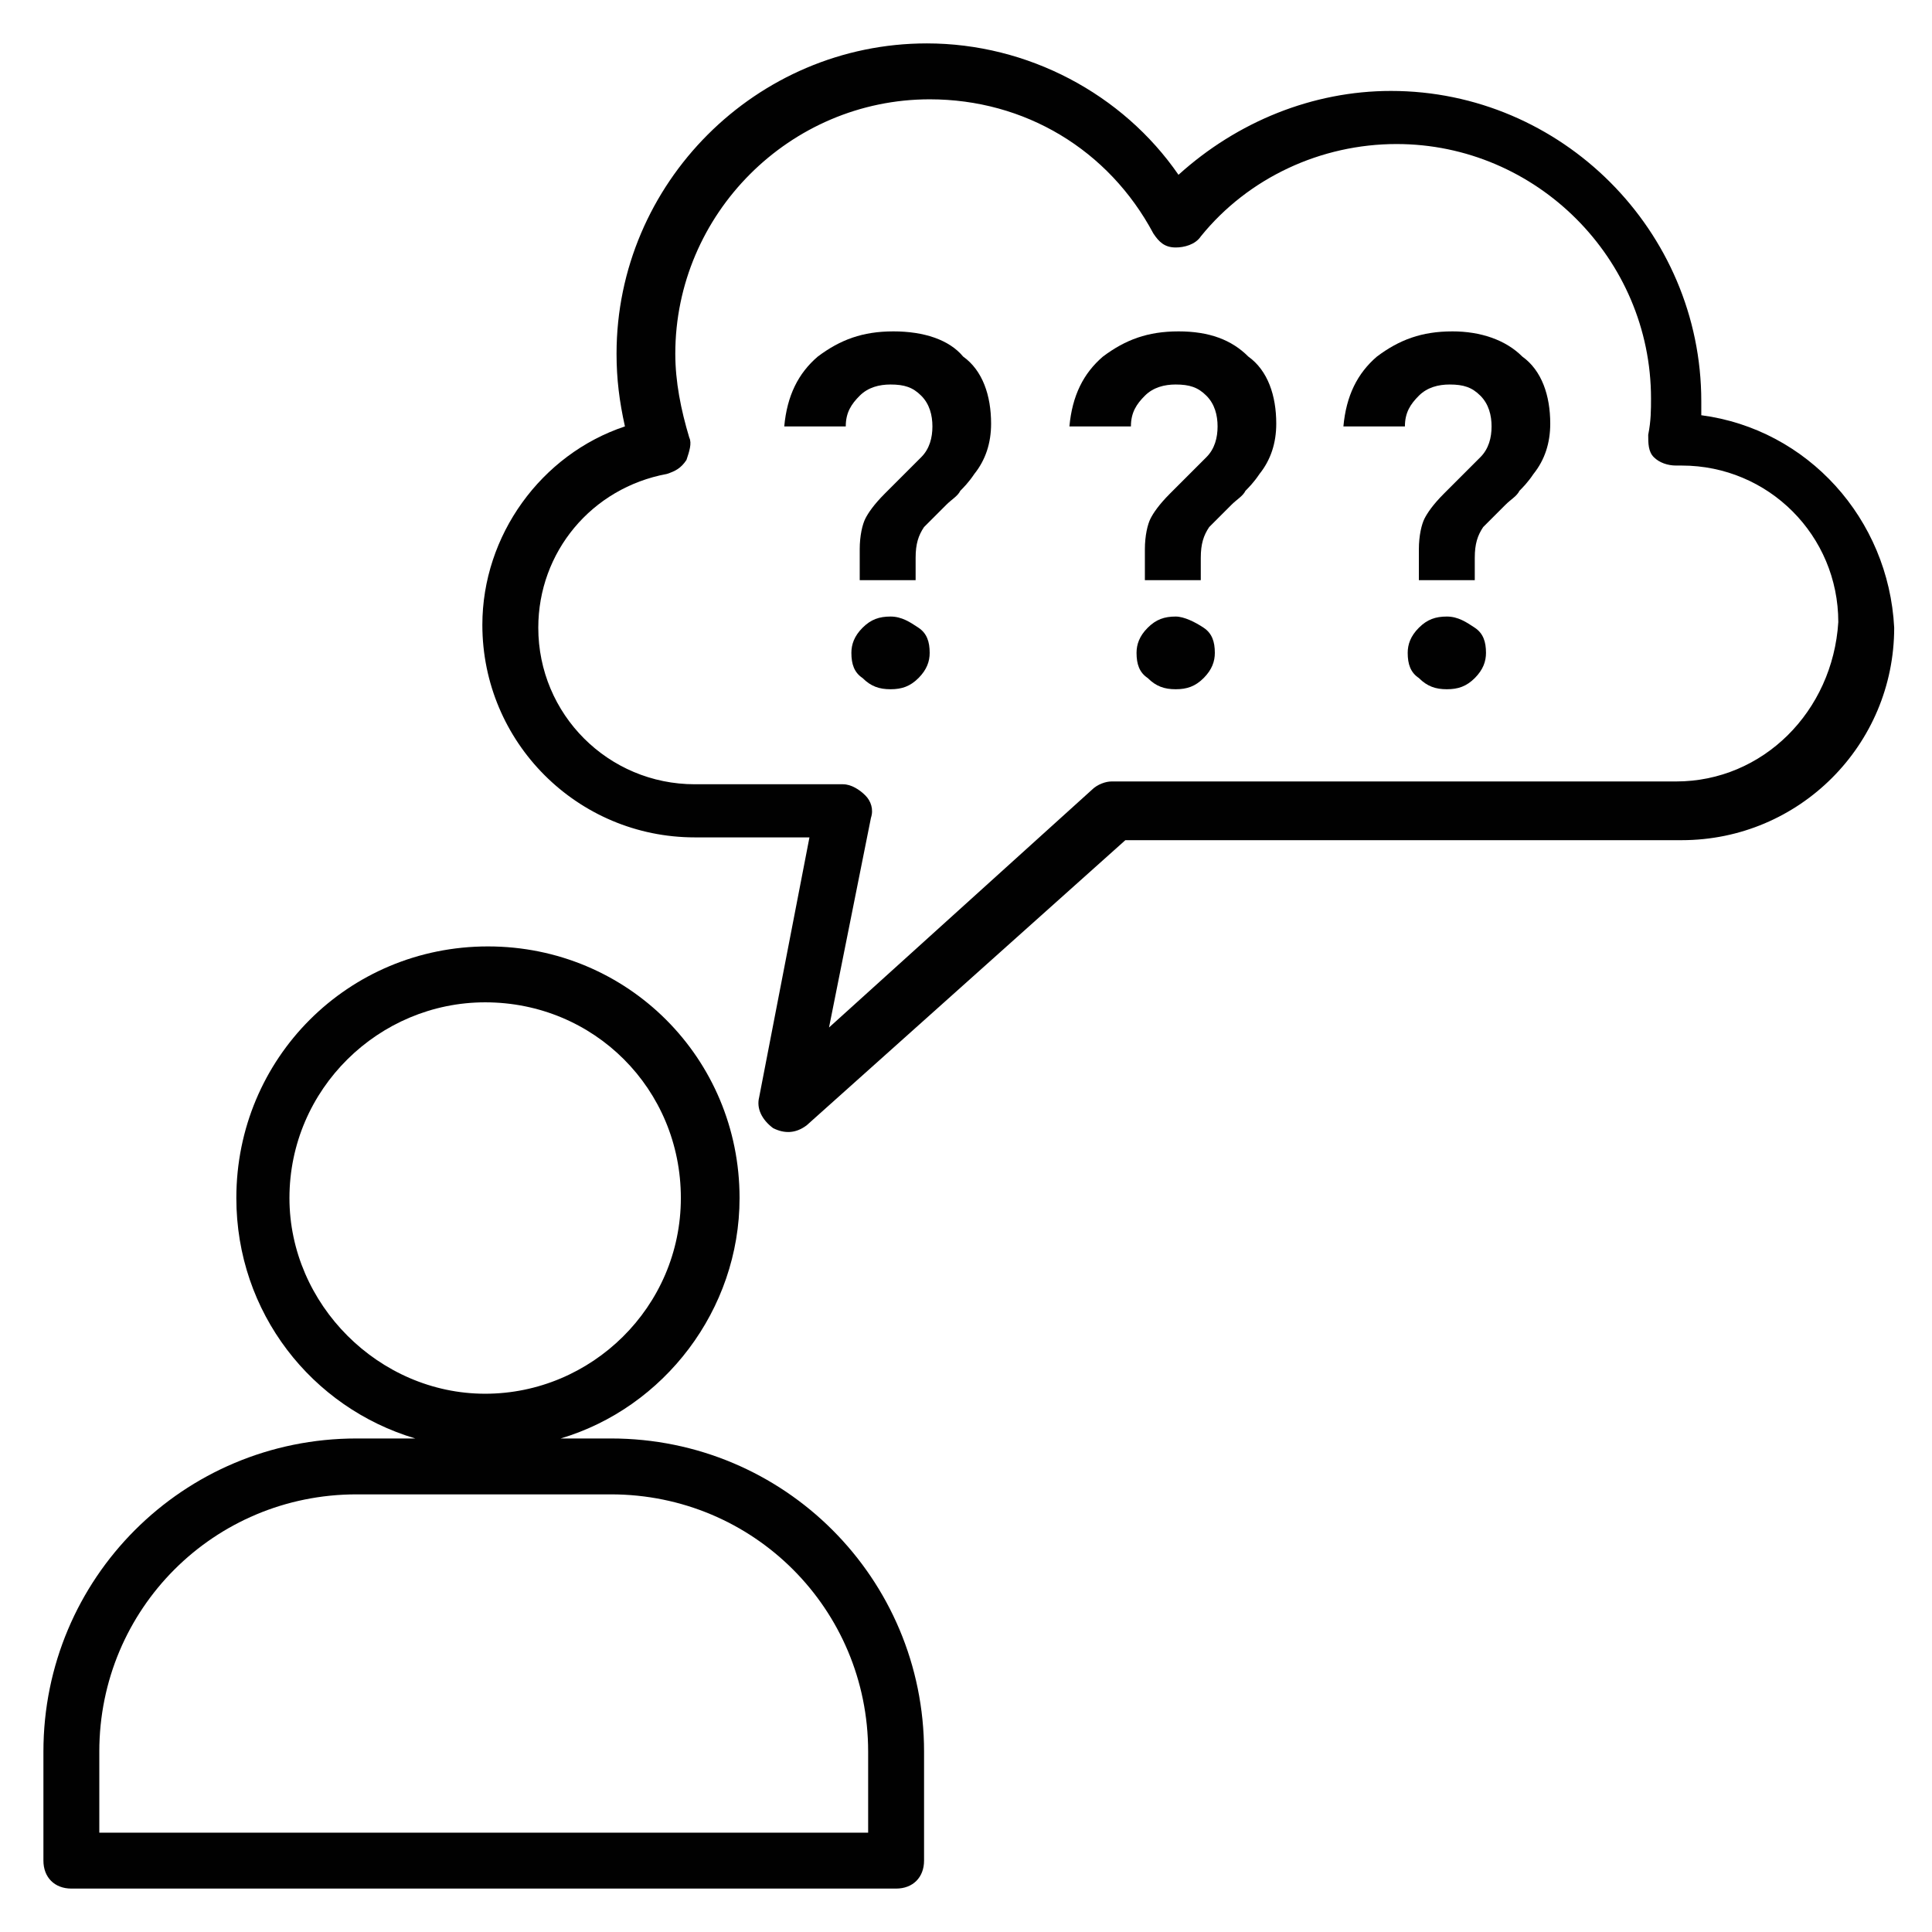
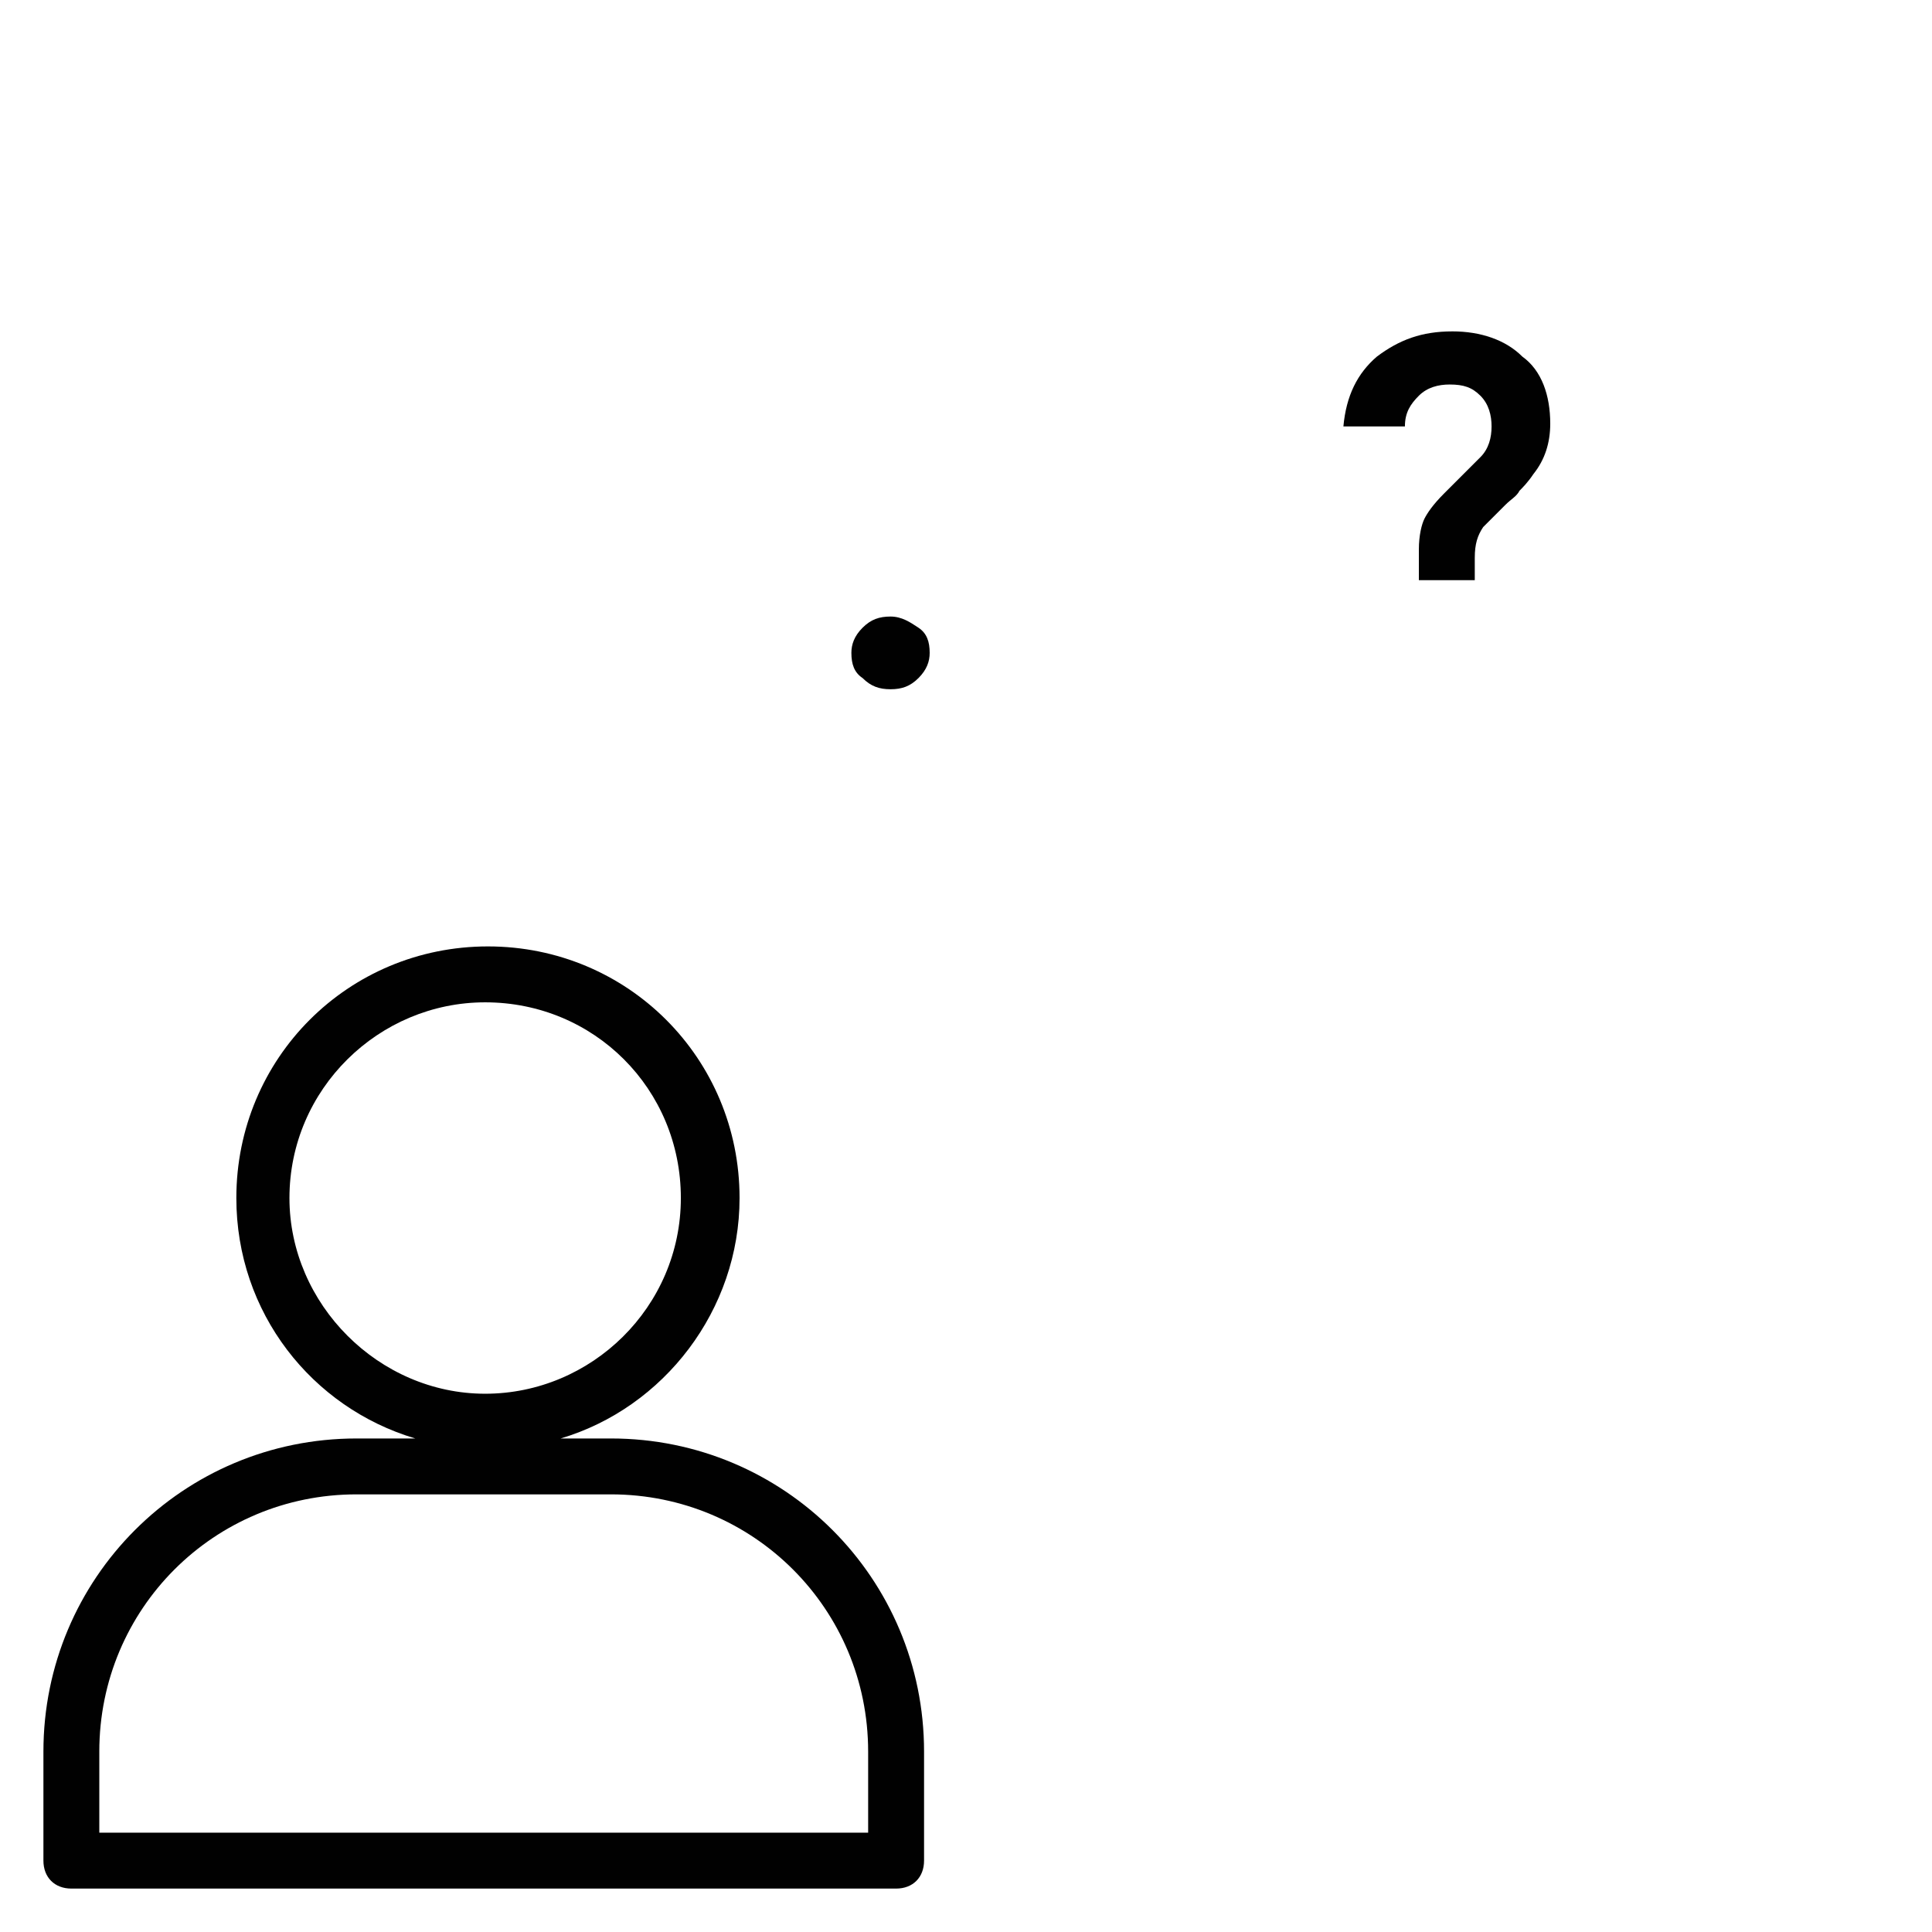
<svg xmlns="http://www.w3.org/2000/svg" width="800px" height="800px" version="1.1" viewBox="144 144 512 512">
  <g fill="#010101">
    <path d="m305.91 525.21h-13.336c27.414-8.148 47.418-34.082 47.418-63.719 0-37.043-29.637-66.68-66.68-66.68-37.043 0-66.68 29.637-66.68 66.68 0 30.375 20.004 55.566 47.418 63.719h-15.559c-45.941 0-82.984 37.043-82.984 82.98v28.895c0 4.445 2.965 7.41 7.41 7.41h218.56c4.445 0 7.41-2.965 7.41-7.41v-28.895c0-45.938-37.047-82.98-82.98-82.98zm-85.203-63.719c0-28.895 23.707-51.863 51.863-51.863 28.895 0 51.863 22.969 51.863 51.863 0 28.895-23.707 51.863-51.863 51.863s-51.863-23.707-51.863-51.863zm153.36 168.18h-203.75v-21.484c0-37.785 30.375-68.164 68.164-68.164h67.422c37.785 0 68.164 30.375 68.164 68.164z" />
-     <path d="m594.86 254.04v-3.703c0-45.195-37.043-82.238-82.238-82.238-20.746 0-40.75 8.148-56.309 22.227-14.82-21.488-40.012-34.824-66.684-34.824-45.195 0-82.238 37.043-82.238 82.238 0 6.668 0.742 12.594 2.223 19.262-22.227 7.41-37.785 28.895-37.785 52.605 0 31.117 25.191 56.309 56.309 56.309h30.375l-13.336 68.902c-0.742 2.965 0.742 5.926 3.703 8.148 2.965 1.48 5.926 1.48 8.891-0.742l84.461-75.57h147.44c31.117 0 56.309-25.191 56.309-56.309-1.477-28.891-22.965-52.602-51.117-56.305zm-6.668 97.055h-149.66c-1.48 0-3.703 0.742-5.188 2.223l-69.645 62.977 11.113-55.566c0.742-2.223 0-4.445-1.48-5.926-1.48-1.48-3.703-2.965-5.926-2.965h-39.266c-22.969 0-41.488-18.523-41.488-41.488 0-20.004 14.078-37.043 34.082-40.75 2.223-0.742 3.703-1.48 5.188-3.703 0.742-2.223 1.48-4.445 0.742-5.926-2.223-7.41-3.703-14.816-3.703-22.227 0-37.043 30.375-67.422 67.422-67.422 25.191 0 47.418 13.336 59.273 35.562 1.48 2.223 2.965 3.703 5.926 3.703 2.223 0 5.188-0.742 6.668-2.965 12.594-15.559 31.859-24.449 51.863-24.449 37.043 0 67.422 30.375 67.422 67.422 0 2.965 0 5.926-0.742 9.633 0 2.223 0 4.445 1.48 5.926s3.703 2.223 5.926 2.223h1.48c22.969 0 41.488 18.523 41.488 41.488-1.484 23.711-20.008 42.23-42.973 42.23z" />
-     <path d="m380.73 231.82c-8.148 0-14.078 2.223-20.004 6.668-5.188 4.445-8.148 10.371-8.891 18.523h16.301c0-3.703 1.48-5.926 3.703-8.148s5.188-2.965 8.148-2.965c3.703 0 5.926 0.742 8.148 2.965s2.965 5.188 2.965 8.148c0 2.965-0.742 5.926-2.965 8.148l-9.633 9.633c-2.965 2.965-4.445 5.188-5.188 6.668-0.742 1.48-1.48 4.445-1.48 8.148v8.148h14.816v-5.926c0-3.703 0.742-5.926 2.223-8.148 0.742-0.742 1.48-1.48 2.223-2.223 0.742-0.742 2.223-2.223 3.703-3.703 1.48-1.48 2.965-2.223 3.703-3.703 0.742-0.742 2.223-2.223 3.703-4.445 2.965-3.703 4.445-8.148 4.445-13.336 0-7.41-2.223-14.078-7.41-17.781-3.691-4.449-10.359-6.672-18.512-6.672z" />
    <path d="m380 307.39c-2.965 0-5.188 0.742-7.41 2.965-2.223 2.223-2.965 4.445-2.965 6.668 0 2.965 0.742 5.188 2.965 6.668 2.223 2.223 4.445 2.965 7.41 2.965s5.188-0.742 7.41-2.965 2.965-4.445 2.965-6.668c0-2.965-0.742-5.188-2.965-6.668-2.227-1.484-4.449-2.965-7.41-2.965z" />
-     <path d="m455.57 307.39c-2.965 0-5.188 0.742-7.41 2.965-2.223 2.223-2.965 4.445-2.965 6.668 0 2.965 0.742 5.188 2.965 6.668 2.223 2.223 4.445 2.965 7.41 2.965s5.188-0.742 7.41-2.965c2.223-2.223 2.965-4.445 2.965-6.668 0-2.965-0.742-5.188-2.965-6.668-2.223-1.484-5.188-2.965-7.41-2.965z" />
-     <path d="m456.3 231.82c-8.148 0-14.078 2.223-20.004 6.668-5.188 4.445-8.148 10.371-8.891 18.523h16.301c0-3.703 1.48-5.926 3.703-8.148 2.223-2.223 5.188-2.965 8.148-2.965 3.703 0 5.926 0.742 8.148 2.965 2.223 2.223 2.965 5.188 2.965 8.148 0 2.965-0.742 5.926-2.965 8.148l-9.633 9.633c-2.965 2.965-4.445 5.188-5.188 6.668s-1.48 4.445-1.48 8.148v8.148h14.816v-5.926c0-3.703 0.742-5.926 2.223-8.148 0.742-0.742 1.48-1.48 2.223-2.223l3.703-3.703c1.48-1.48 2.965-2.223 3.703-3.703 0.742-0.742 2.223-2.223 3.703-4.445 2.965-3.703 4.445-8.148 4.445-13.336 0-7.41-2.223-14.078-7.41-17.781-4.434-4.449-10.359-6.672-18.512-6.672z" />
-     <path d="m527.43 307.39c-2.965 0-5.188 0.742-7.41 2.965-2.223 2.223-2.965 4.445-2.965 6.668 0 2.965 0.742 5.188 2.965 6.668 2.223 2.223 4.445 2.965 7.41 2.965s5.188-0.742 7.41-2.965 2.965-4.445 2.965-6.668c0-2.965-0.742-5.188-2.965-6.668-2.227-1.484-4.449-2.965-7.41-2.965z" />
    <path d="m528.91 231.82c-8.148 0-14.078 2.223-20.004 6.668-5.188 4.445-8.148 10.371-8.891 18.523h16.301c0-3.703 1.48-5.926 3.703-8.148 2.223-2.223 5.188-2.965 8.148-2.965 3.703 0 5.926 0.742 8.148 2.965 2.223 2.223 2.965 5.188 2.965 8.148 0 2.965-0.742 5.926-2.965 8.148l-9.633 9.633c-2.965 2.965-4.445 5.188-5.188 6.668s-1.48 4.445-1.48 8.148v8.148h14.816v-5.926c0-3.703 0.742-5.926 2.223-8.148 0.742-0.742 1.48-1.48 2.223-2.223 0.742-0.742 2.223-2.223 3.703-3.703 1.48-1.48 2.965-2.223 3.703-3.703 0.742-0.742 2.223-2.223 3.703-4.445 2.965-3.703 4.445-8.148 4.445-13.336 0-7.41-2.223-14.078-7.41-17.781-4.434-4.449-11.102-6.672-18.512-6.672z" />
  </g>
</svg>